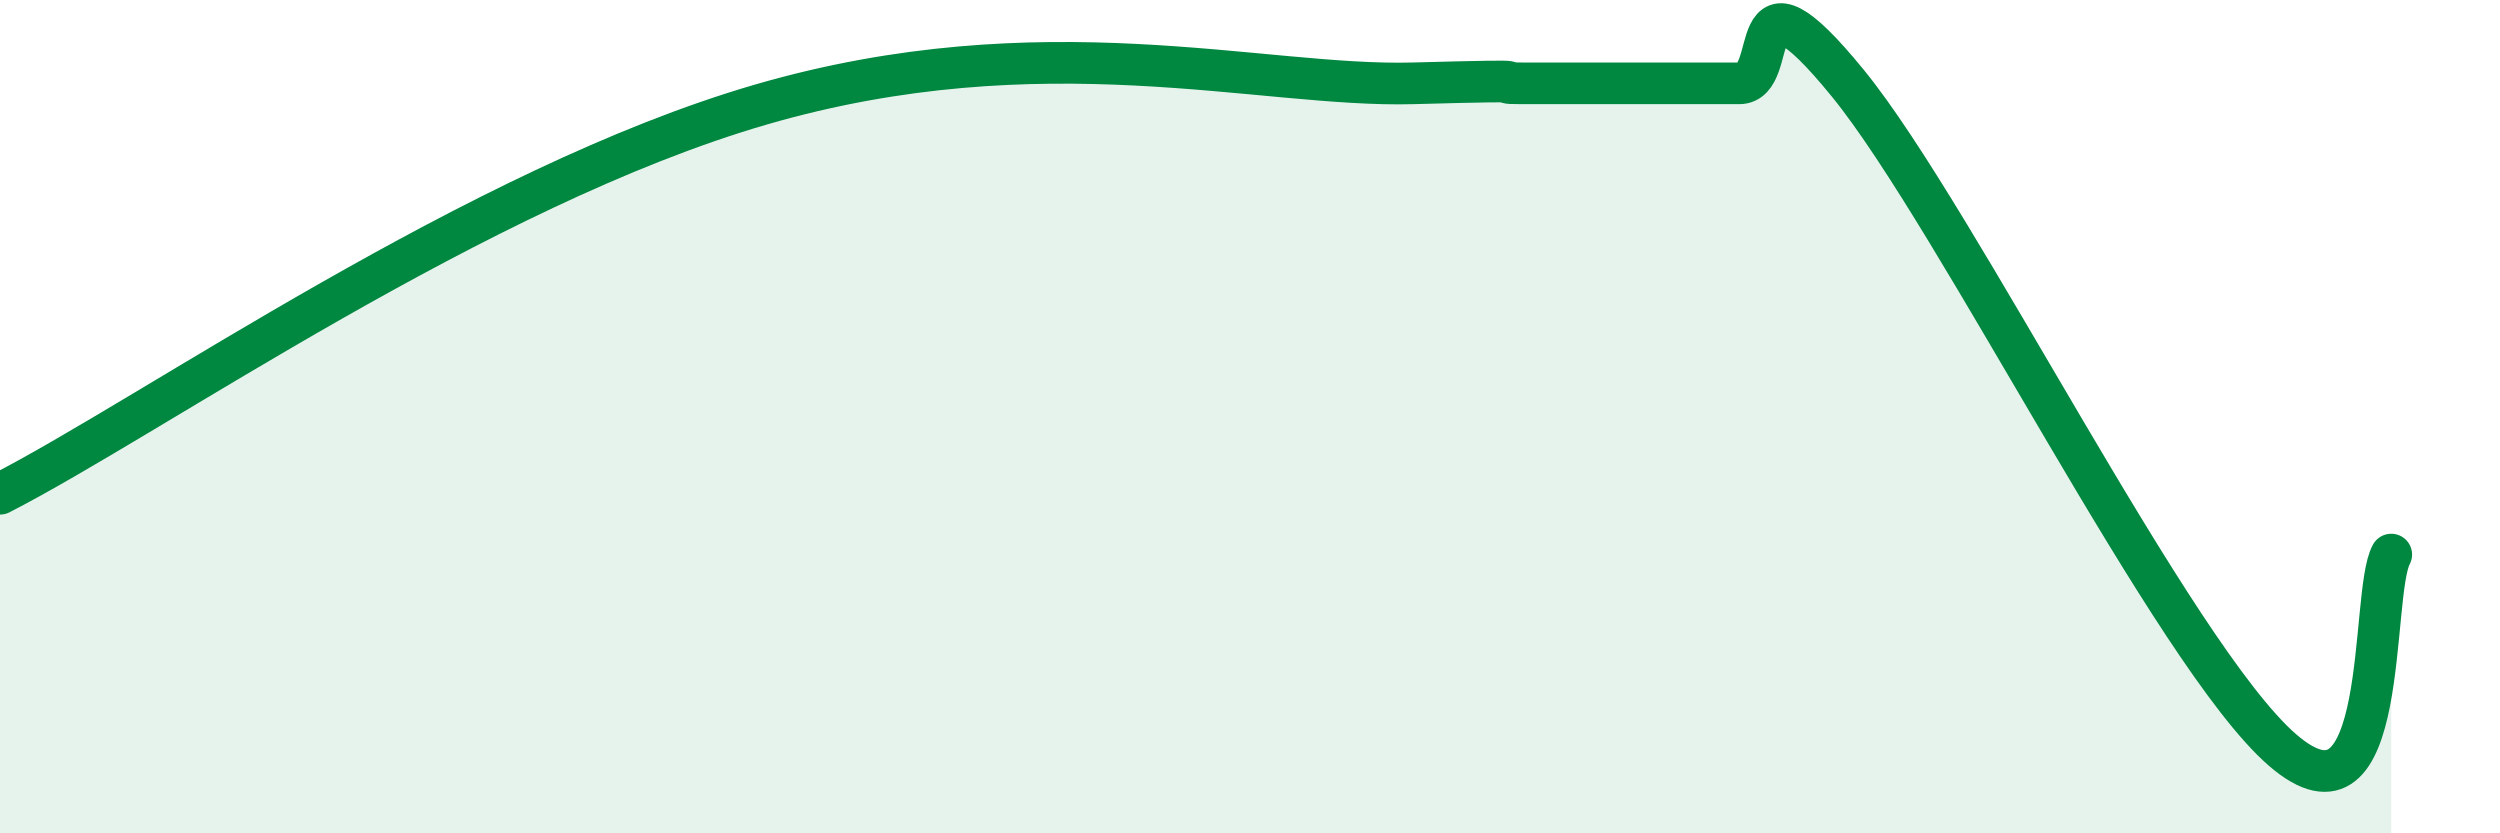
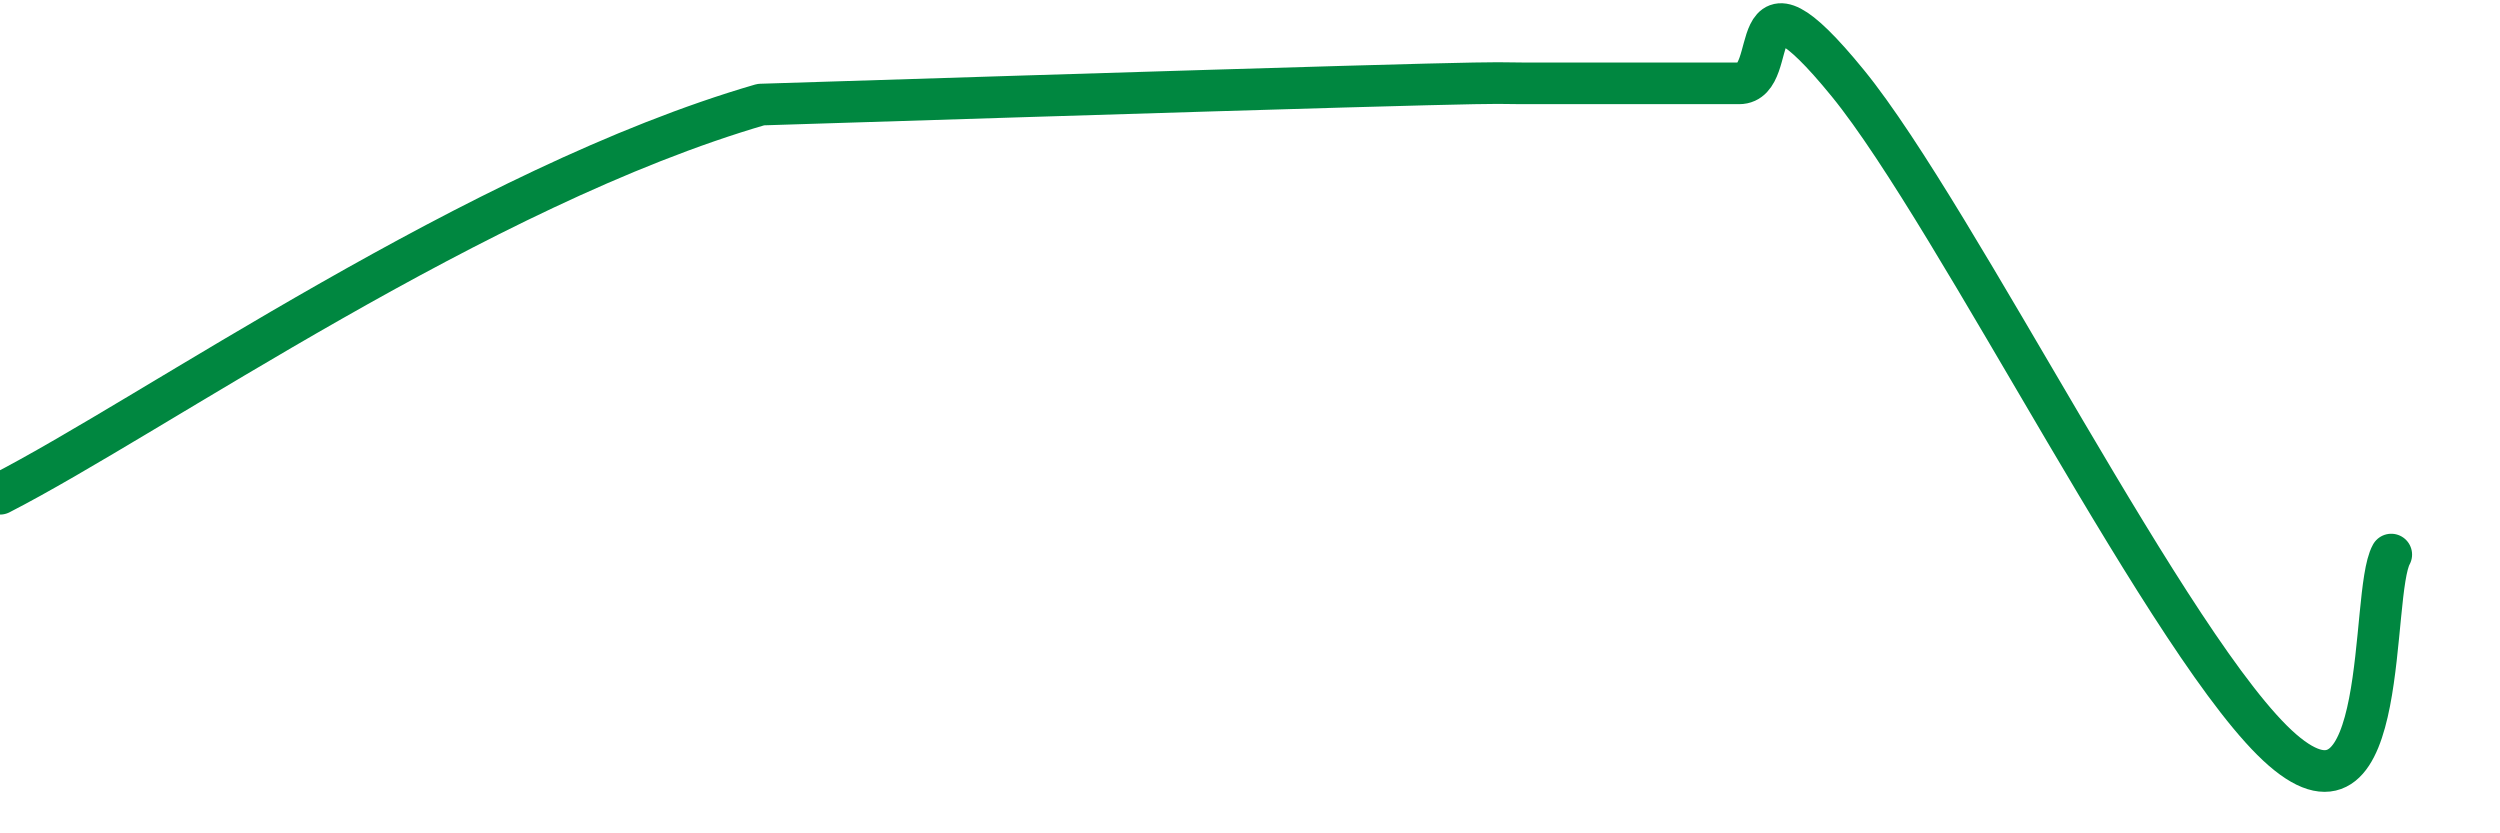
<svg xmlns="http://www.w3.org/2000/svg" width="60" height="20" viewBox="0 0 60 20">
-   <path d="M 0,11.85 C 3.65,9.98 11.48,4.48 18.26,2.51 C 25.04,0.54 30.26,2.1 33.91,2 C 37.56,1.9 35.48,2 36.52,2 C 37.56,2 38.09,2 39.13,2 C 40.17,2 40.7,2 41.74,2 C 42.78,2 41.74,-1.2 44.35,2 C 46.96,5.2 52.17,15.74 54.78,18 C 57.39,20.26 56.87,14.25 57.39,13.31L57.39 20L0 20Z" fill="#008740" opacity="0.1" stroke-linecap="round" stroke-linejoin="round" />
-   <path d="M 0,11.85 C 3.65,9.98 11.48,4.48 18.26,2.51 C 25.04,0.54 30.26,2.1 33.91,2 C 37.56,1.9 35.48,2 36.52,2 C 37.56,2 38.09,2 39.13,2 C 40.17,2 40.7,2 41.74,2 C 42.78,2 41.74,-1.2 44.35,2 C 46.96,5.2 52.17,15.74 54.78,18 C 57.39,20.26 56.87,14.25 57.39,13.31" stroke="#008740" stroke-width="1" fill="none" stroke-linecap="round" stroke-linejoin="round" />
+   <path d="M 0,11.85 C 3.65,9.98 11.48,4.48 18.26,2.51 C 37.56,1.9 35.48,2 36.52,2 C 37.56,2 38.09,2 39.13,2 C 40.17,2 40.7,2 41.74,2 C 42.78,2 41.74,-1.2 44.35,2 C 46.96,5.2 52.17,15.74 54.78,18 C 57.39,20.26 56.87,14.25 57.39,13.31" stroke="#008740" stroke-width="1" fill="none" stroke-linecap="round" stroke-linejoin="round" />
</svg>